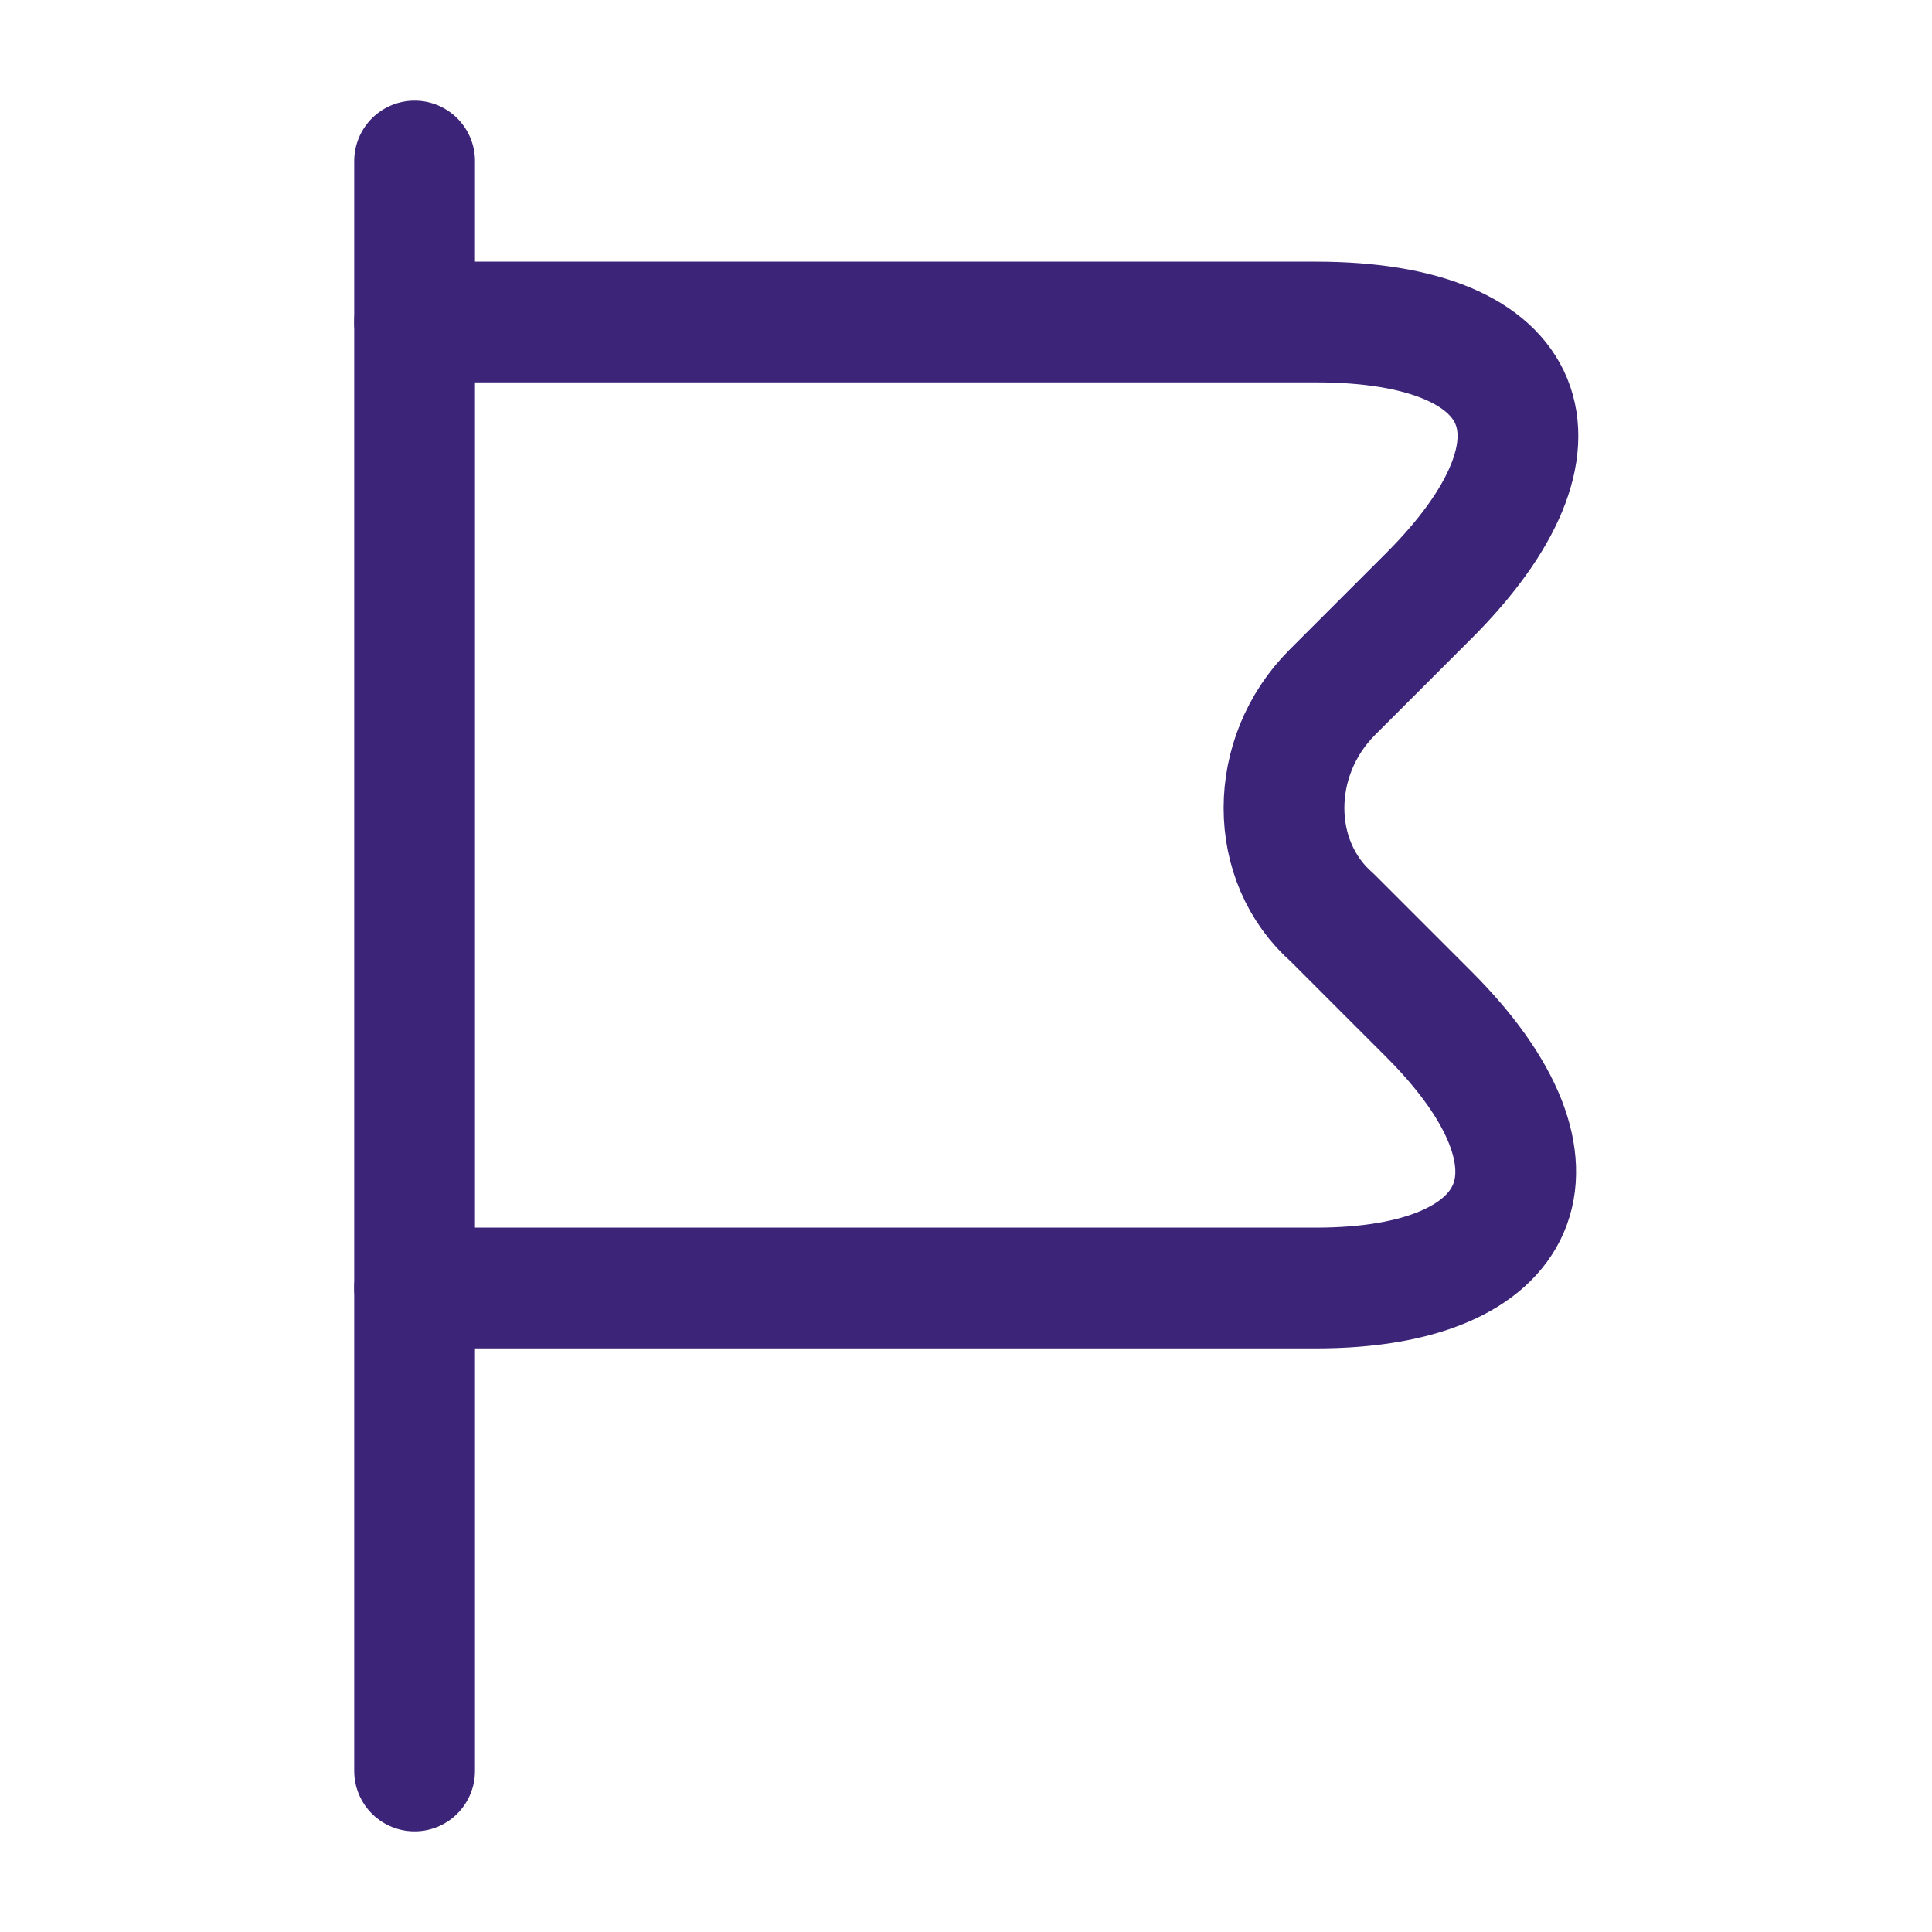
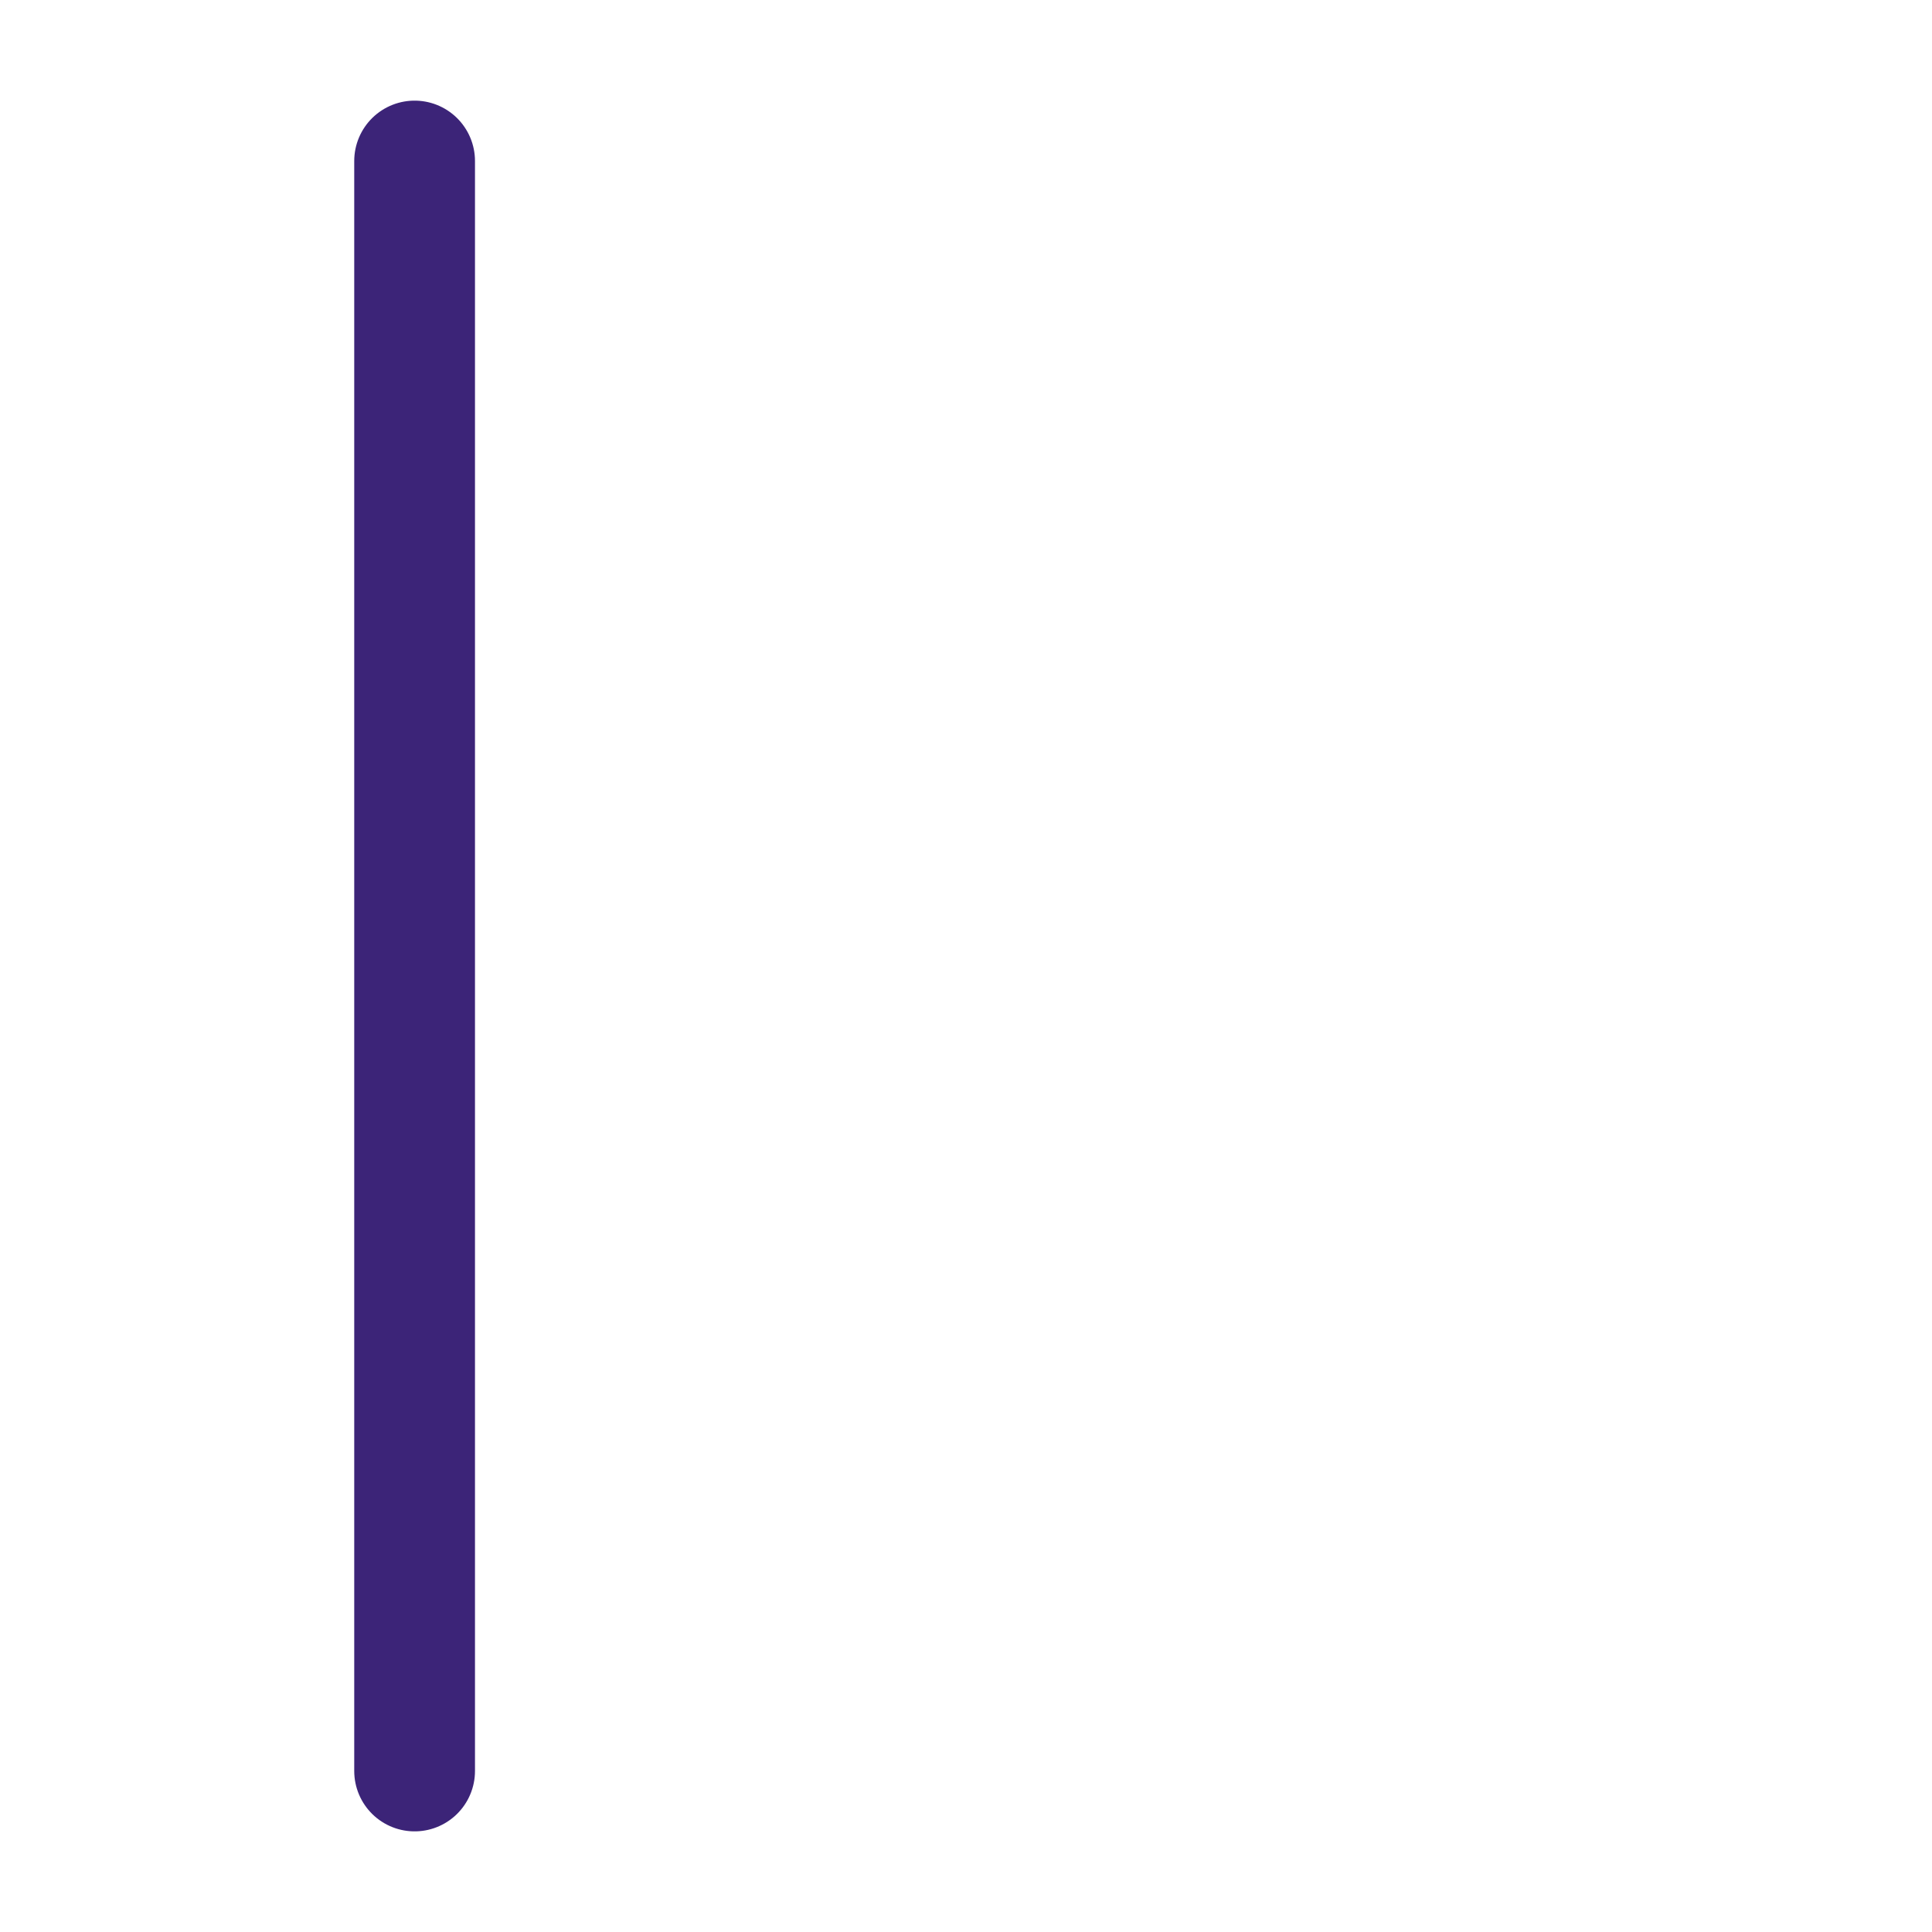
<svg xmlns="http://www.w3.org/2000/svg" width="80" height="80" viewBox="0 0 80 80" fill="none">
  <path d="M17.168 6.667V73.333" stroke="#3C2478" stroke-width="5" stroke-miterlimit="10" stroke-linecap="round" stroke-linejoin="round" />
-   <path d="M17.168 13.334H54.501C63.501 13.334 65.501 18.334 59.168 24.667L55.168 28.667C52.501 31.334 52.501 35.667 55.168 38L59.168 42C65.501 48.334 63.168 53.334 54.501 53.334H17.168" stroke="#3C2478" stroke-width="5" stroke-miterlimit="10" stroke-linecap="round" stroke-linejoin="round" />
</svg>